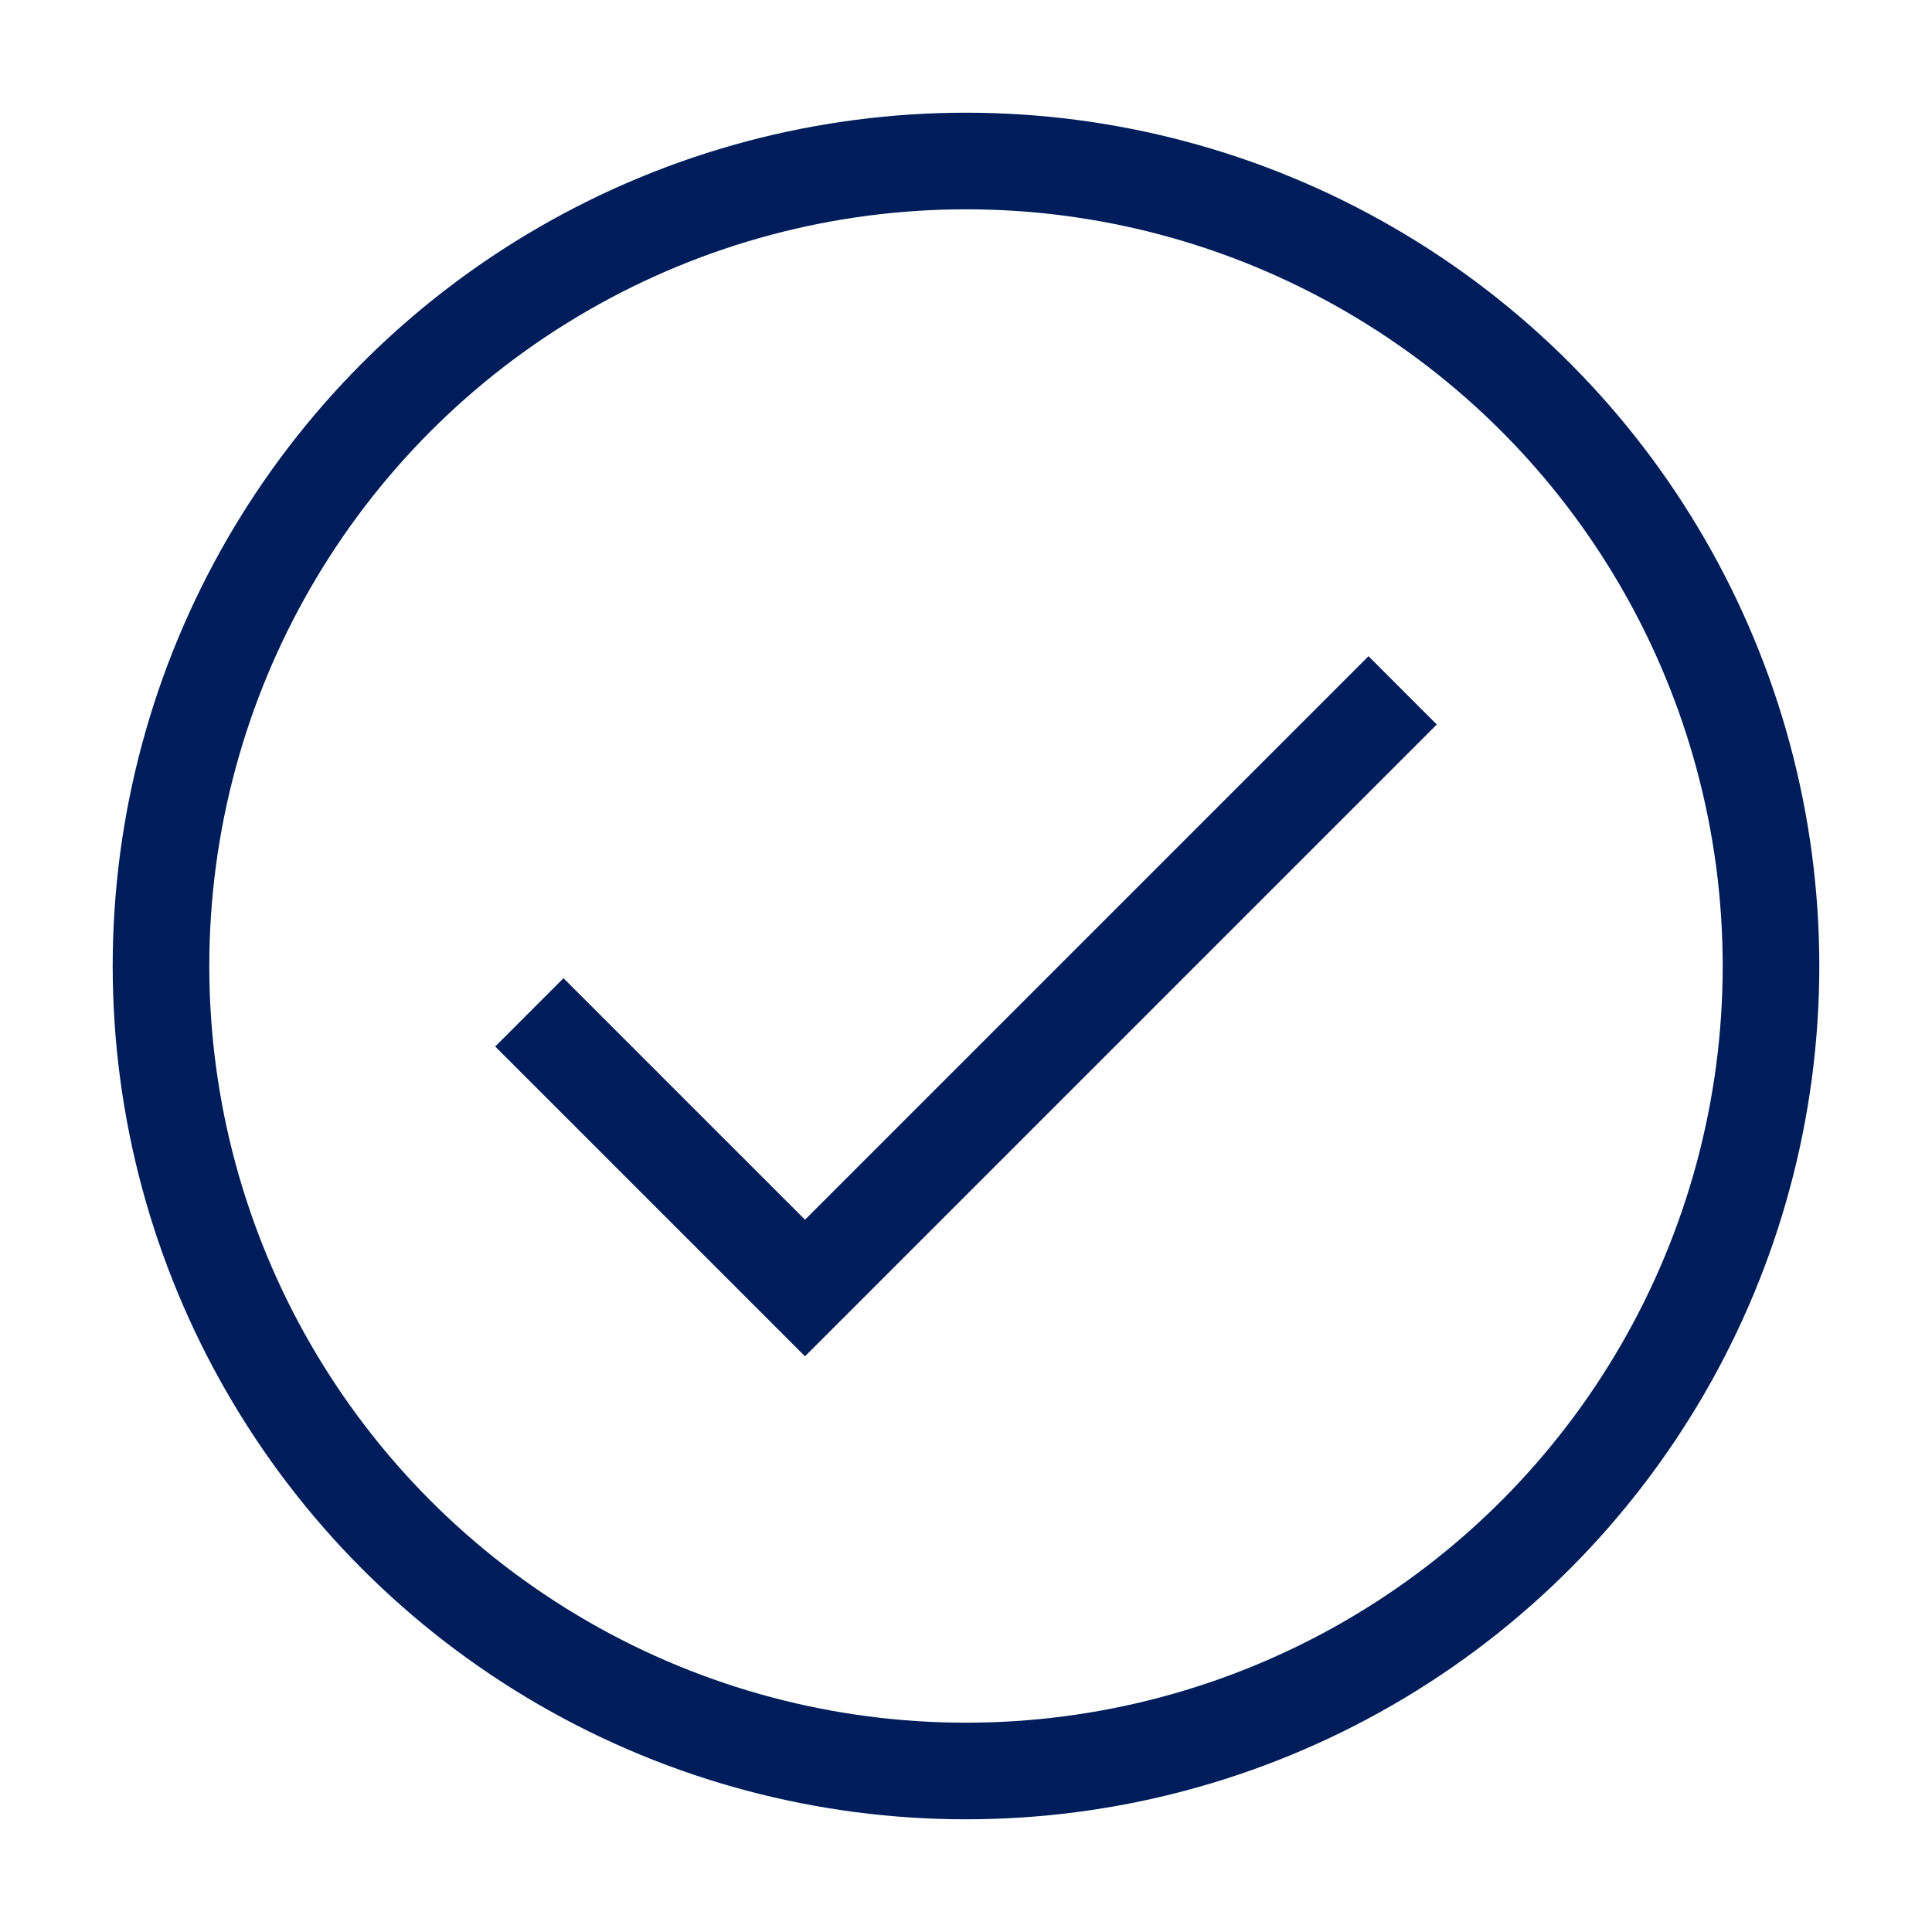
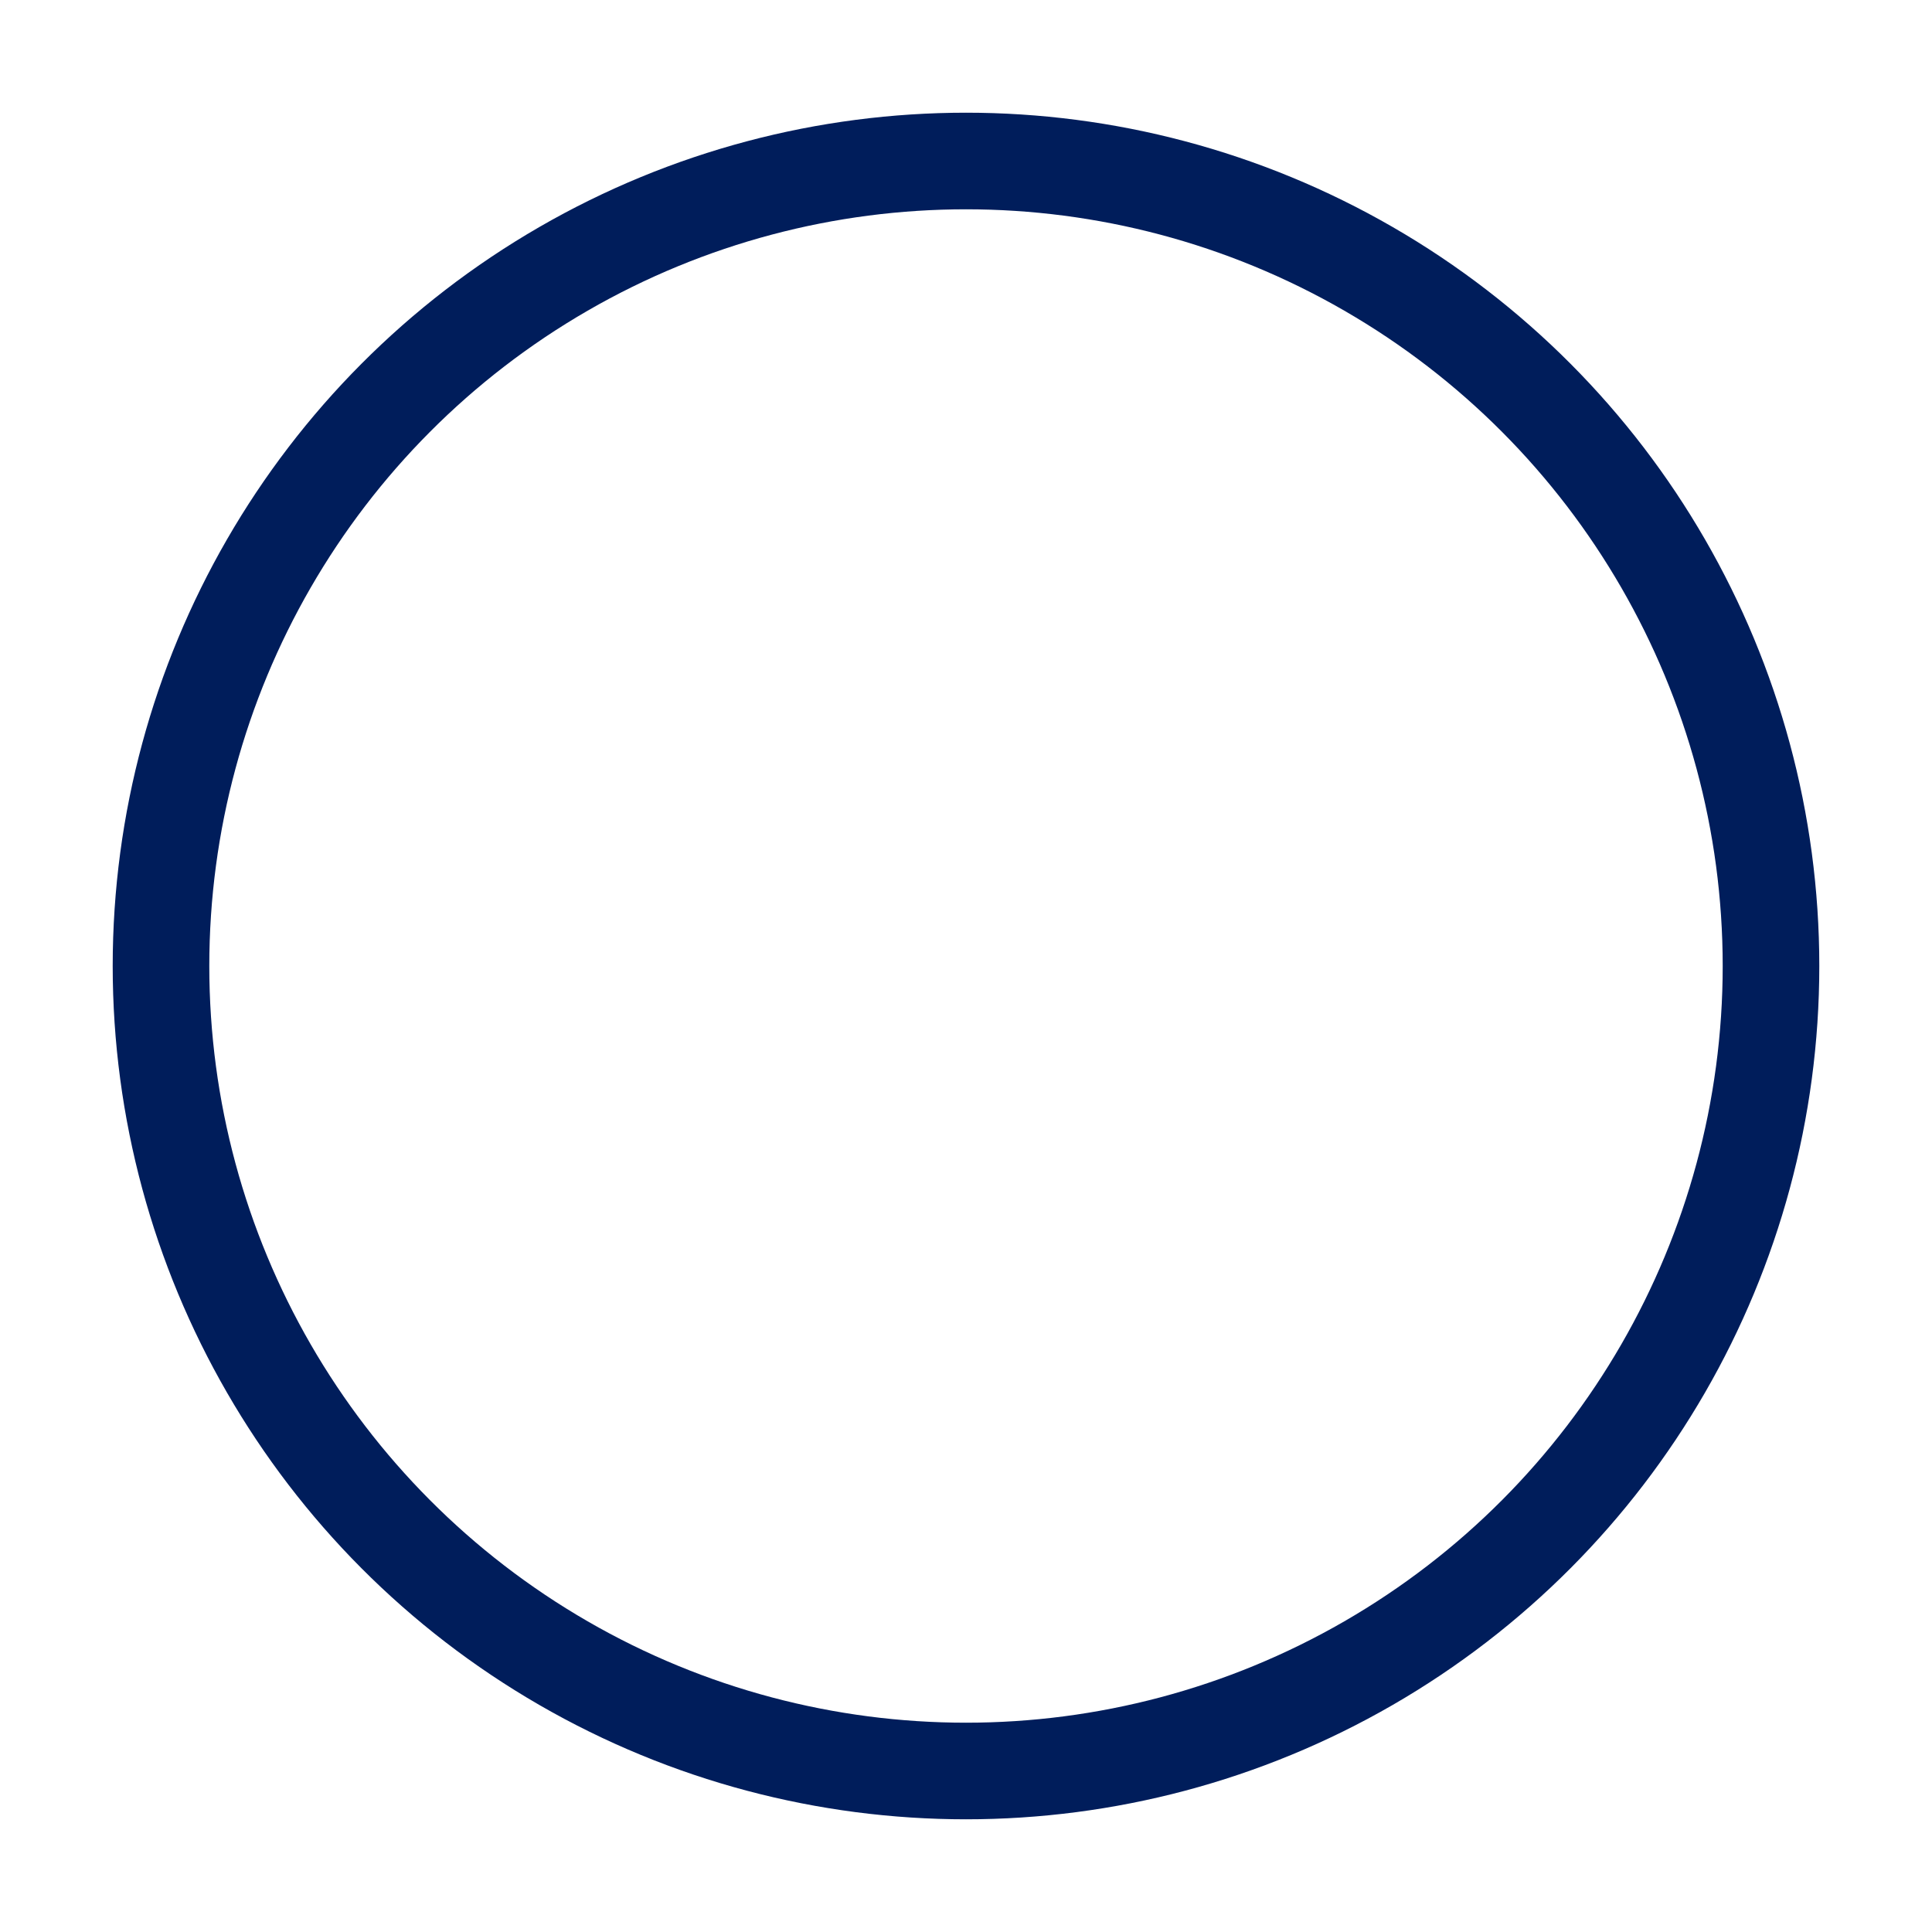
<svg xmlns="http://www.w3.org/2000/svg" fill="none" height="80" stroke="#001d5b" stroke-linecap="square" stroke-width="1.2" viewBox="0 0 24 24" width="80">
-   <path d="m7 13 3 3 7-7" />
  <circle cx="12" cy="12" r="10" />
</svg>